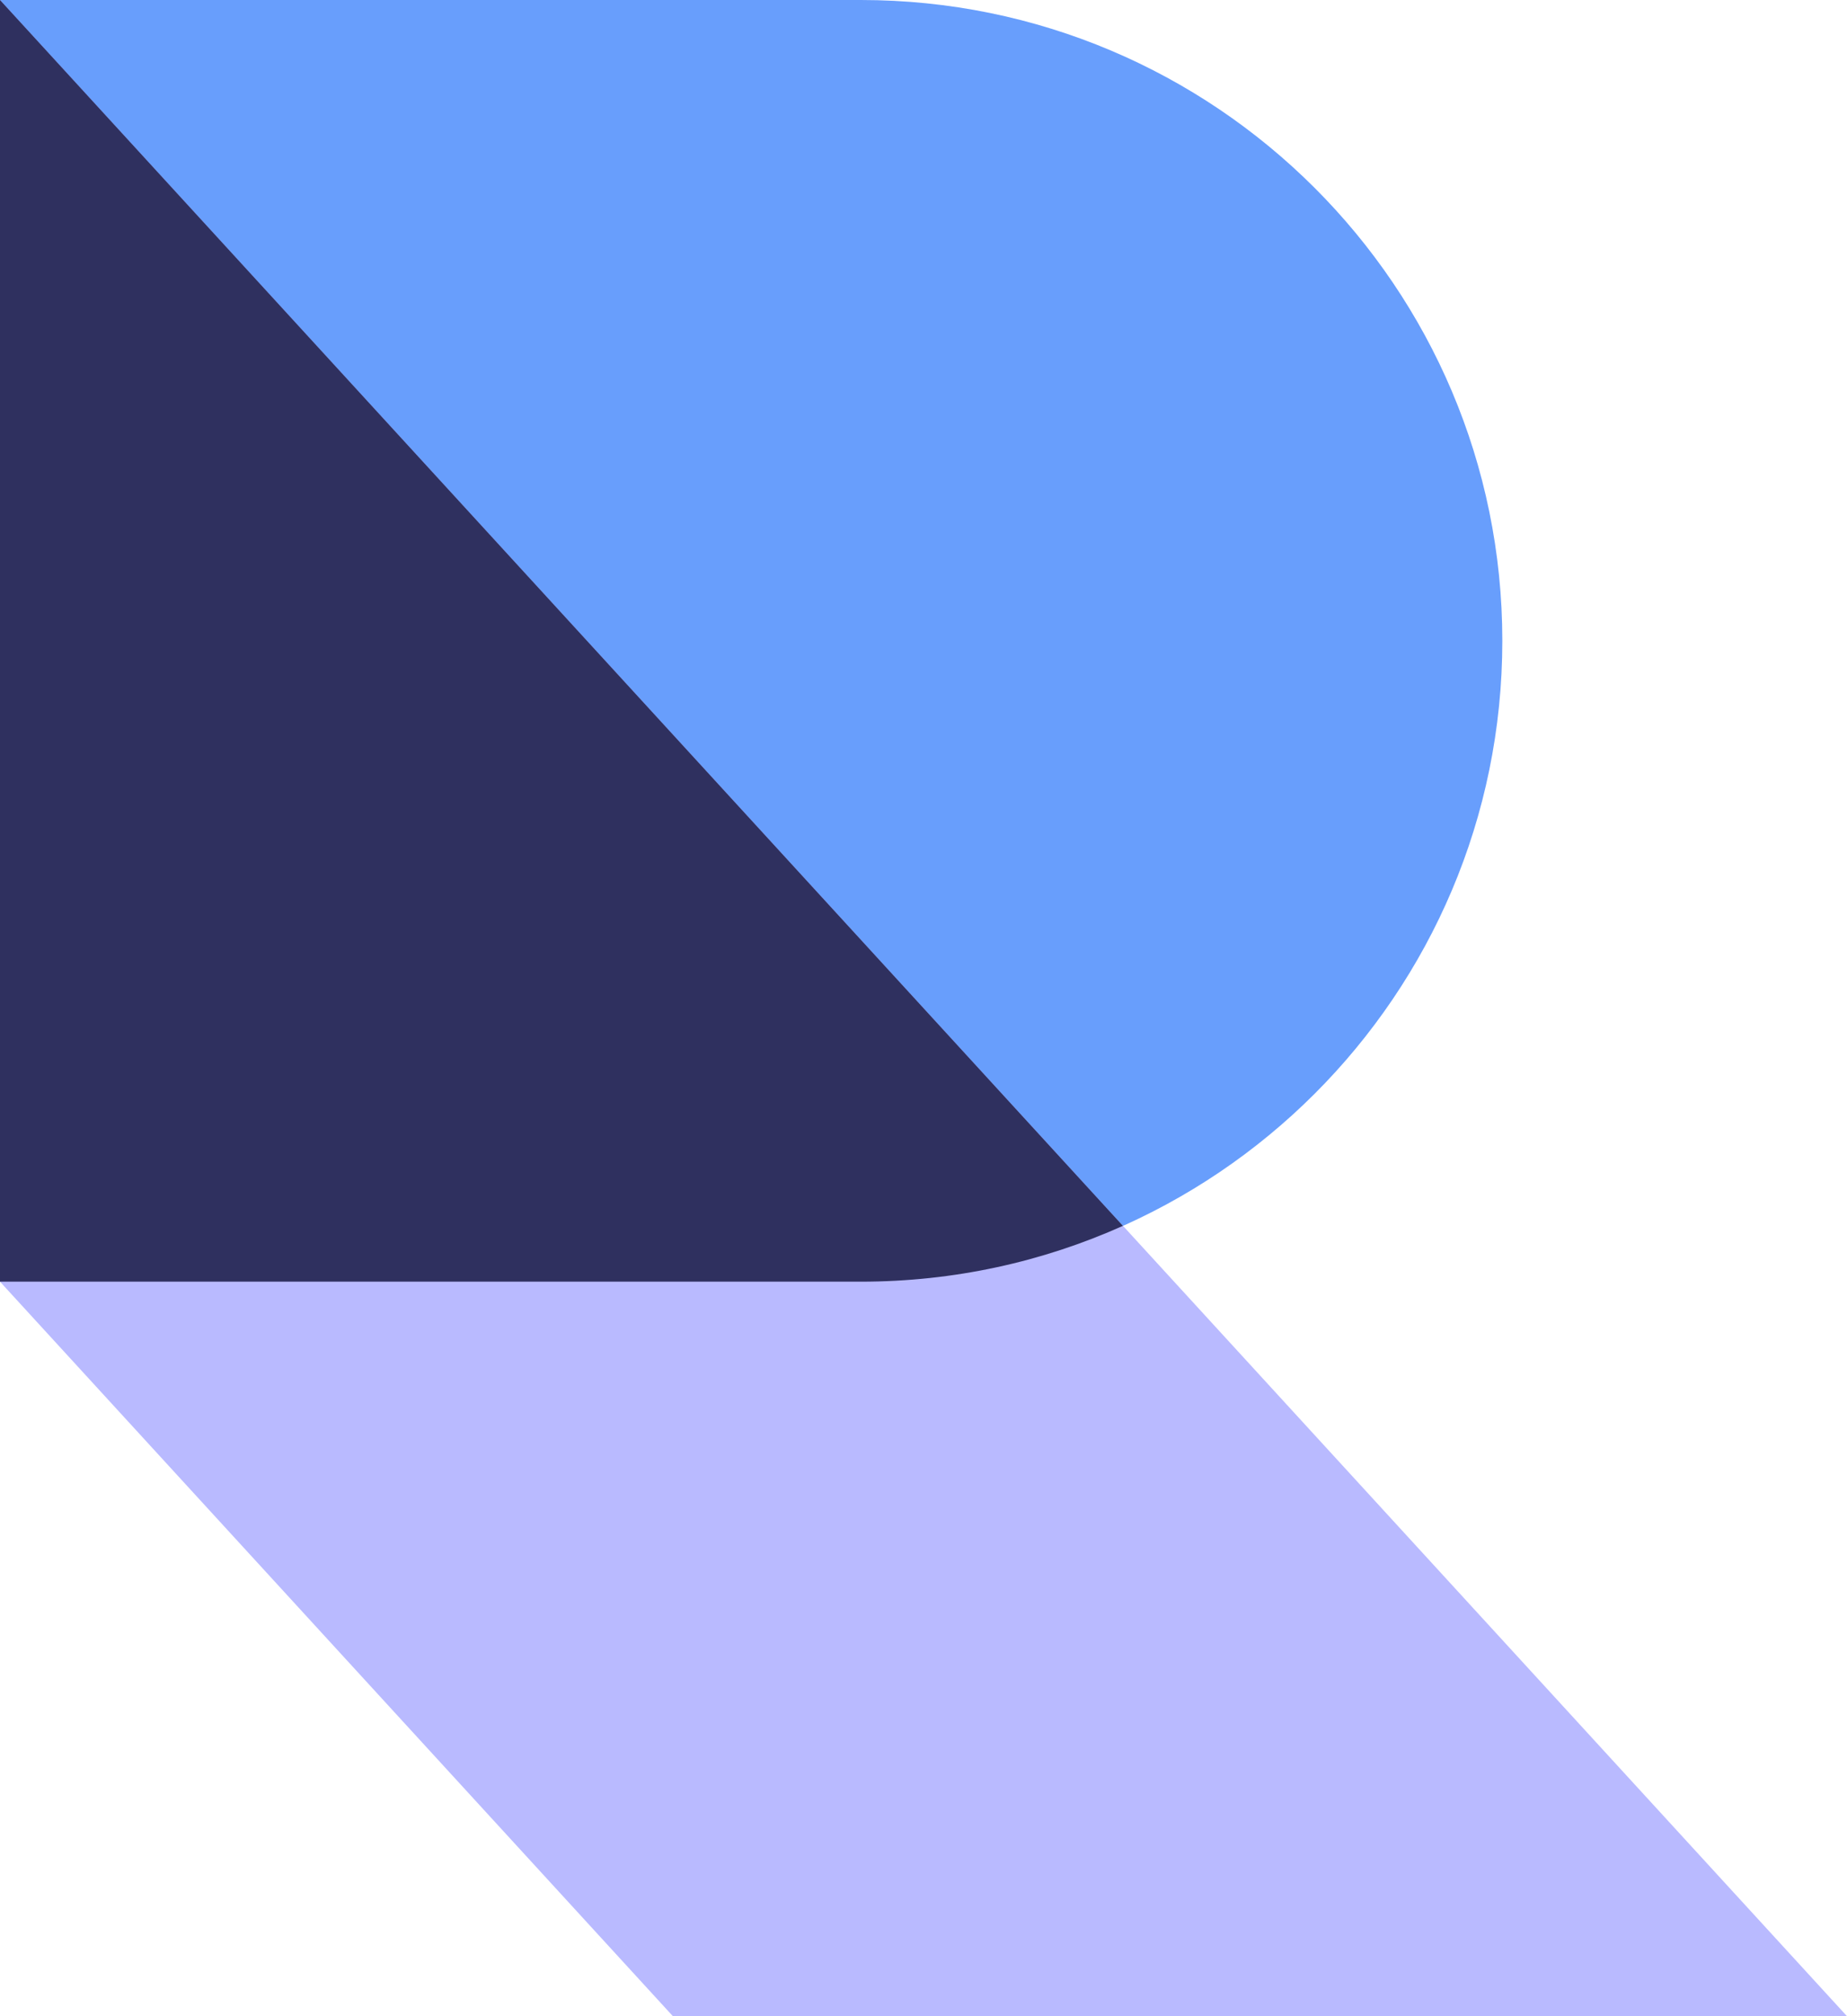
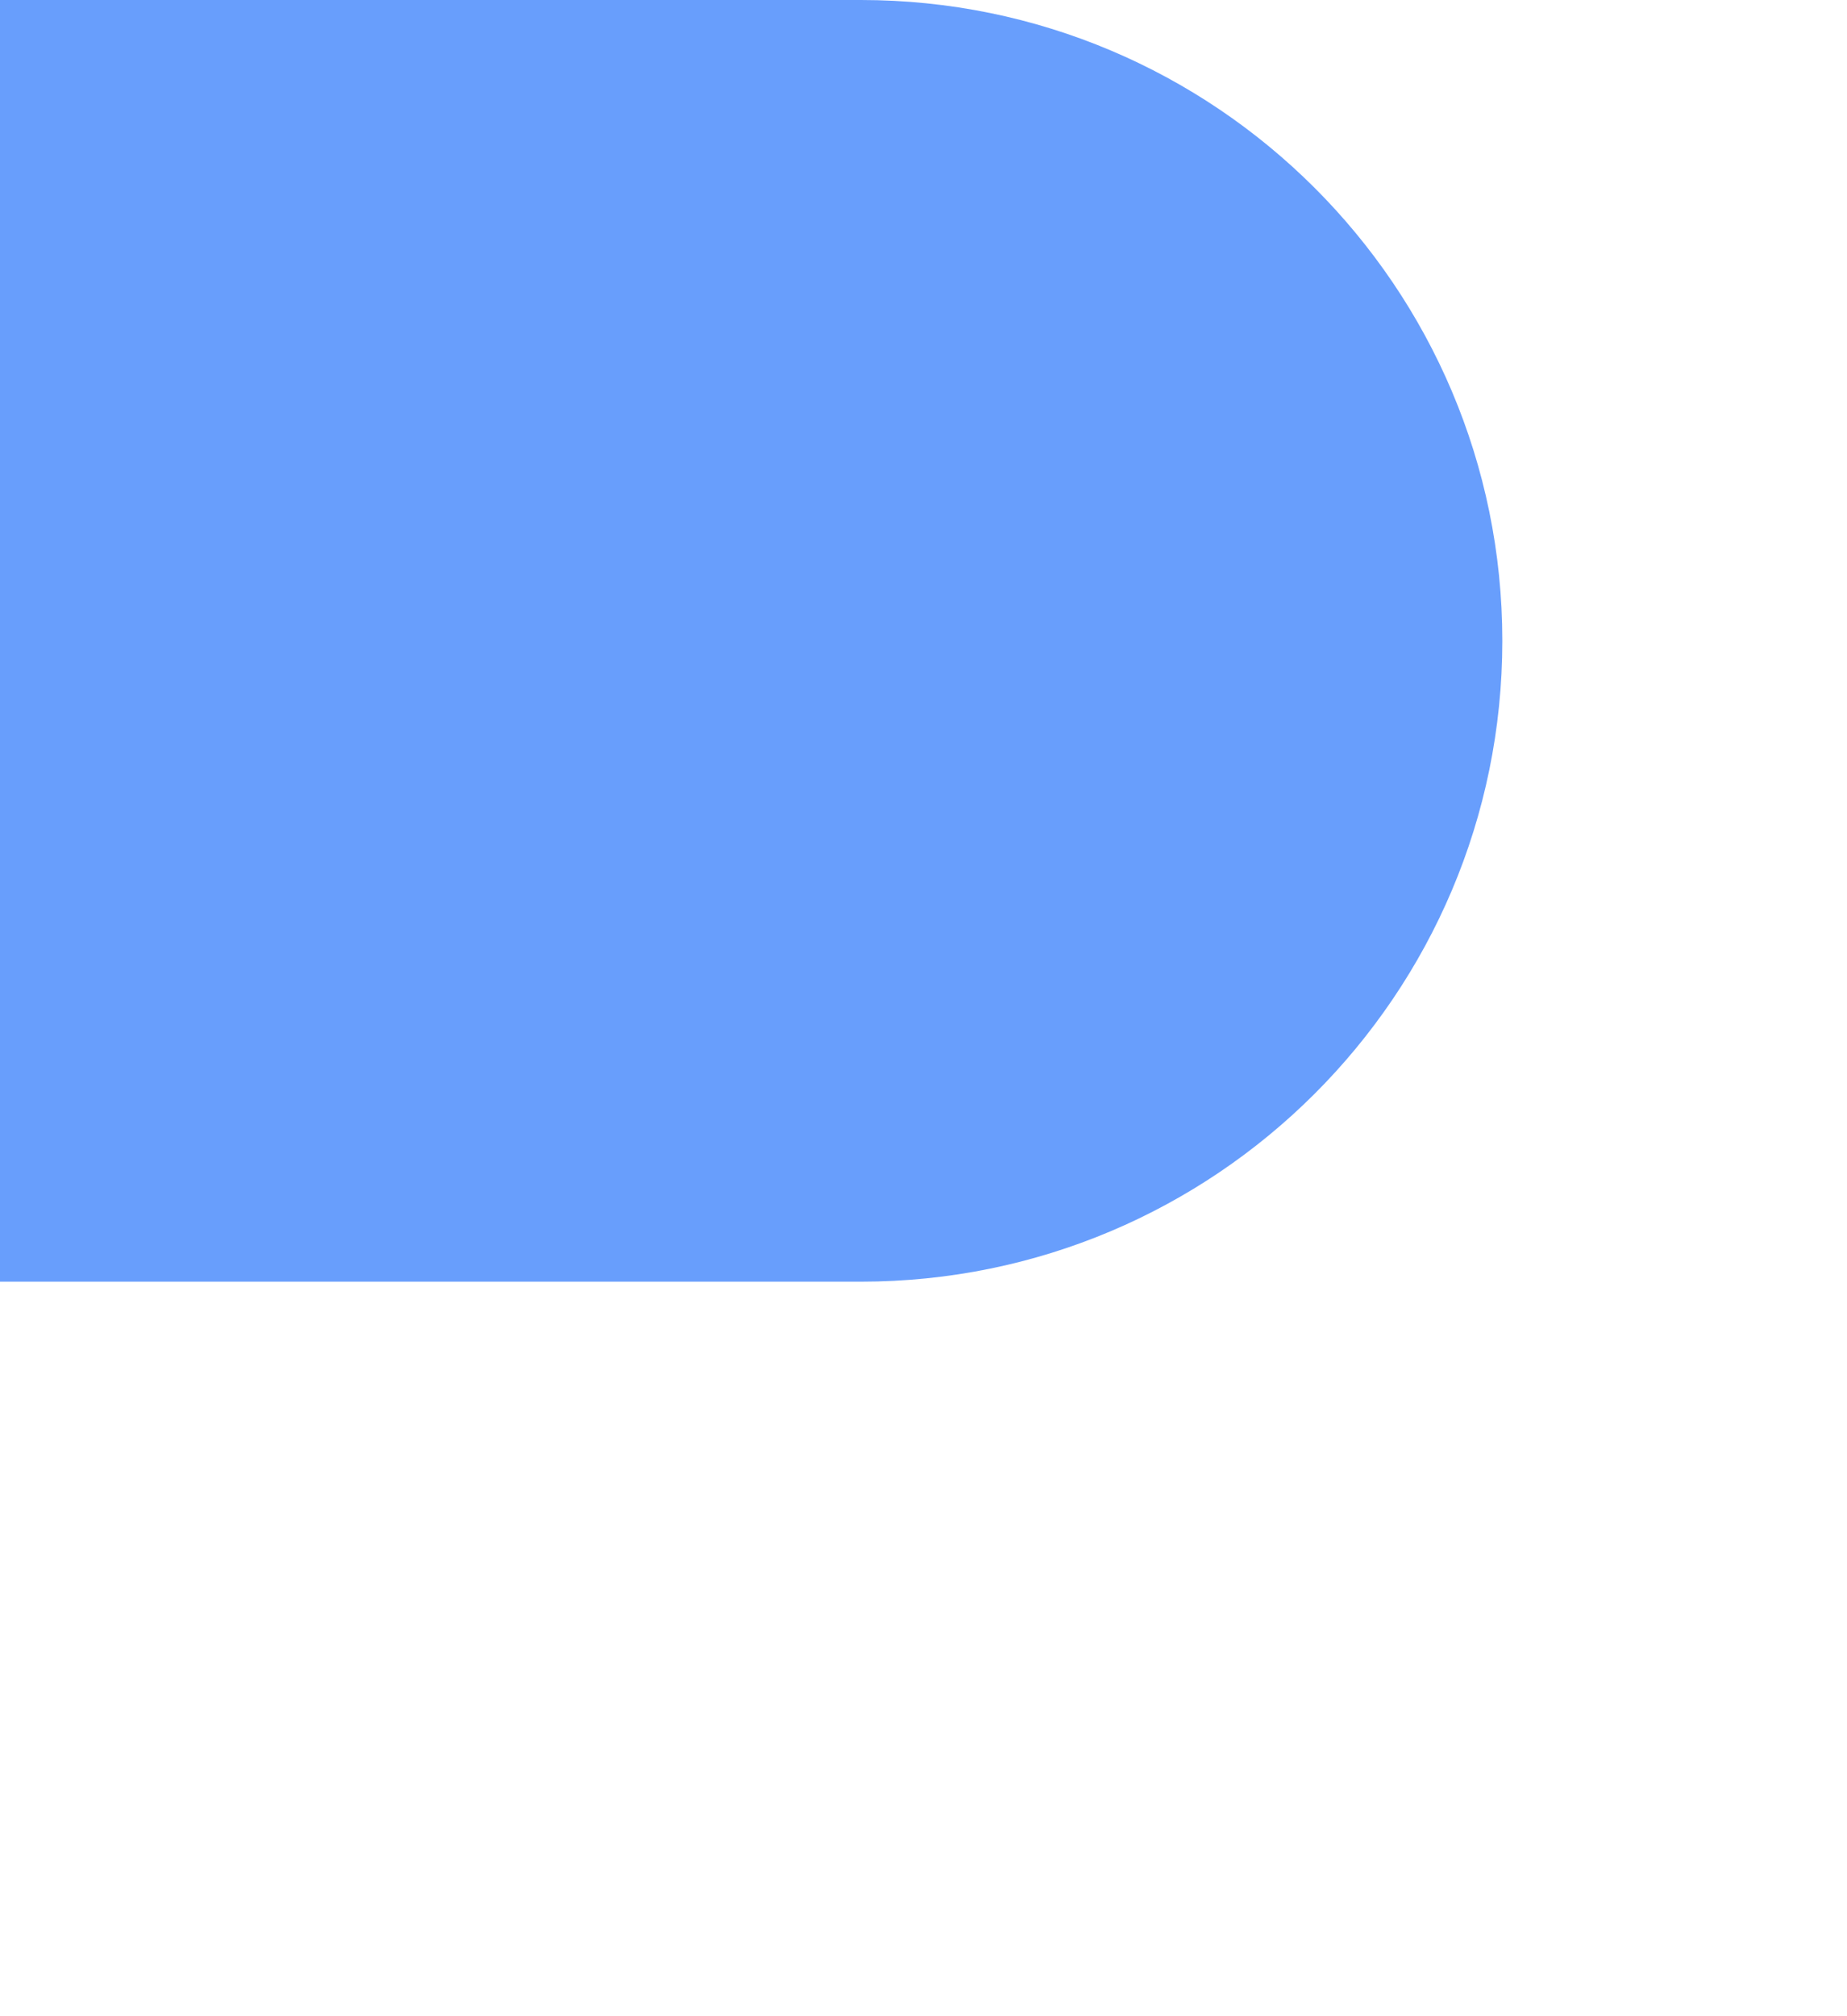
<svg xmlns="http://www.w3.org/2000/svg" width="44px" height="48px" viewBox="0 0 44 48" version="1.1">
  <title>logo_remotely</title>
  <g id="Welcome" stroke="none" stroke-width="1" fill="none" fill-rule="evenodd">
    <g id="Desktop-HD" transform="translate(-125, -39)" fill-rule="nonzero">
      <g id="logo_remotely" transform="translate(125, 39)">
        <path d="M20.507,0 L0,0 L0,30.513 L20.507,30.513 C28.947,30.513 35.789,23.682 35.789,15.256 C35.789,6.83 28.947,0 20.507,0 Z" id="Path" fill="#689EFC" />
-         <polyline id="Path" fill="#B9BAFF" points="0 30.513 16.03 48 44 48 0 0" />
-         <path d="M26.751,29.184 L0,0 L0,30.513 L20.507,30.513 C22.732,30.513 24.845,30.038 26.751,29.184 Z" id="Path" fill="#2F305F" />
      </g>
    </g>
  </g>
</svg>